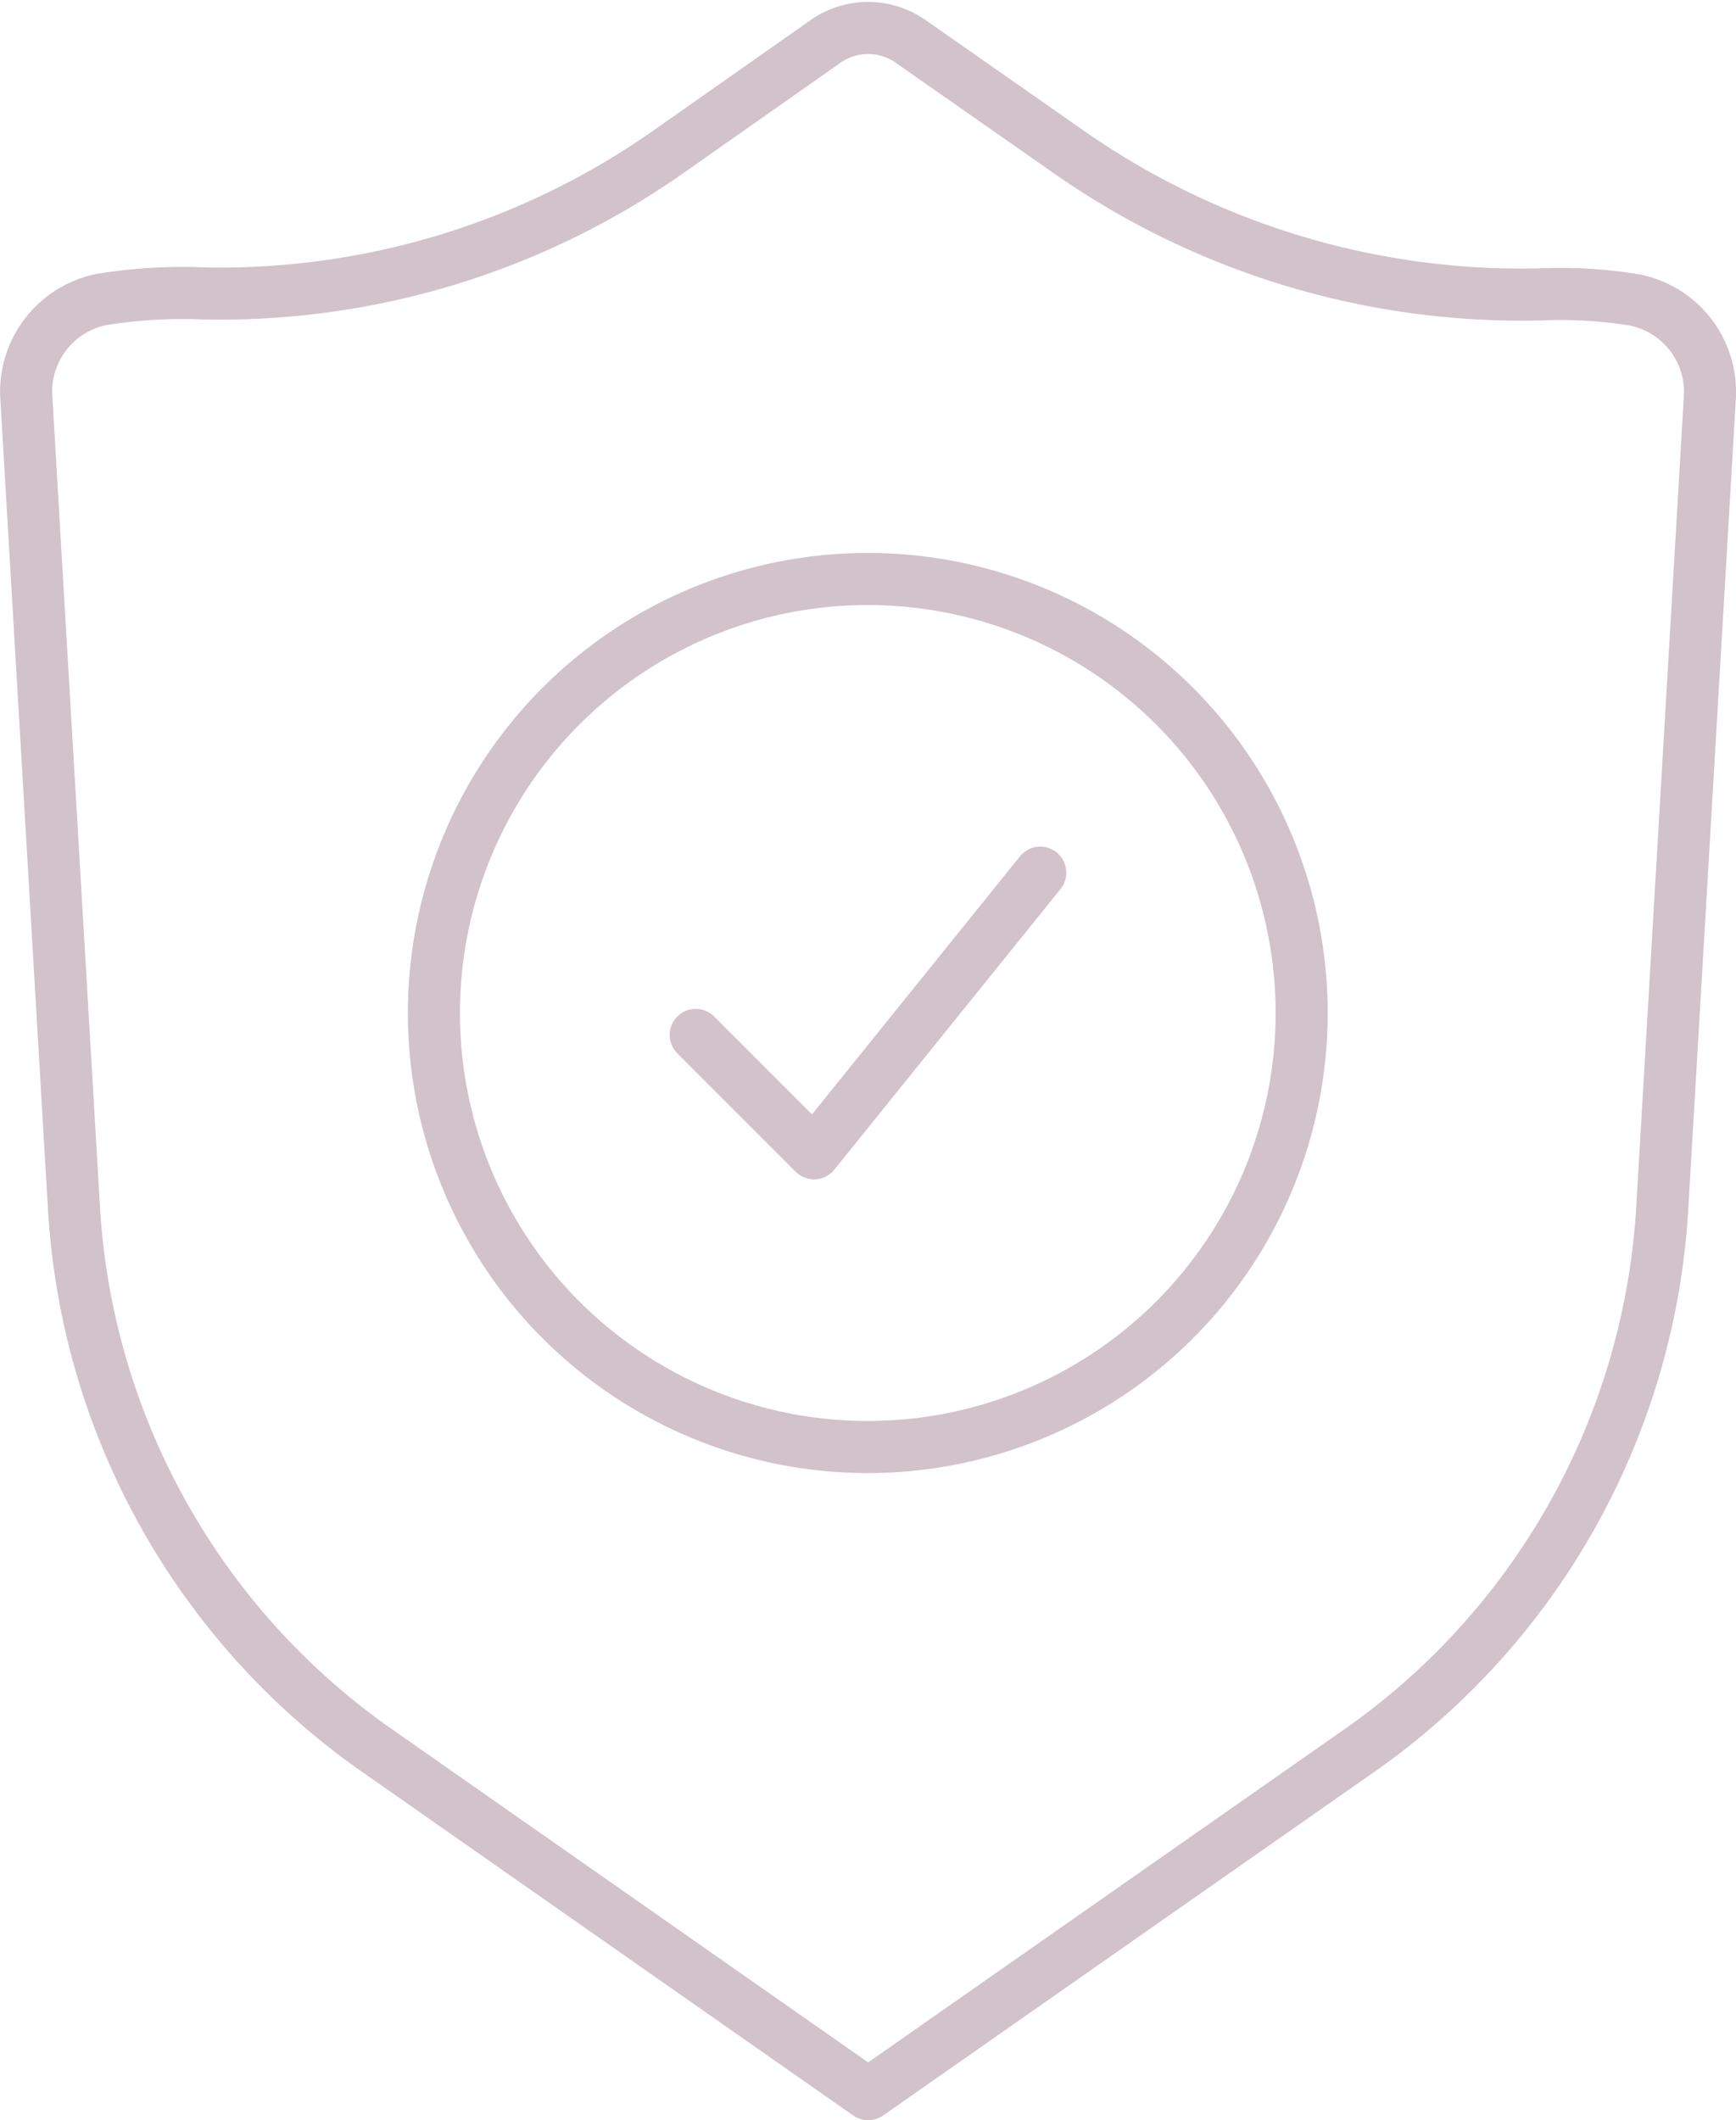
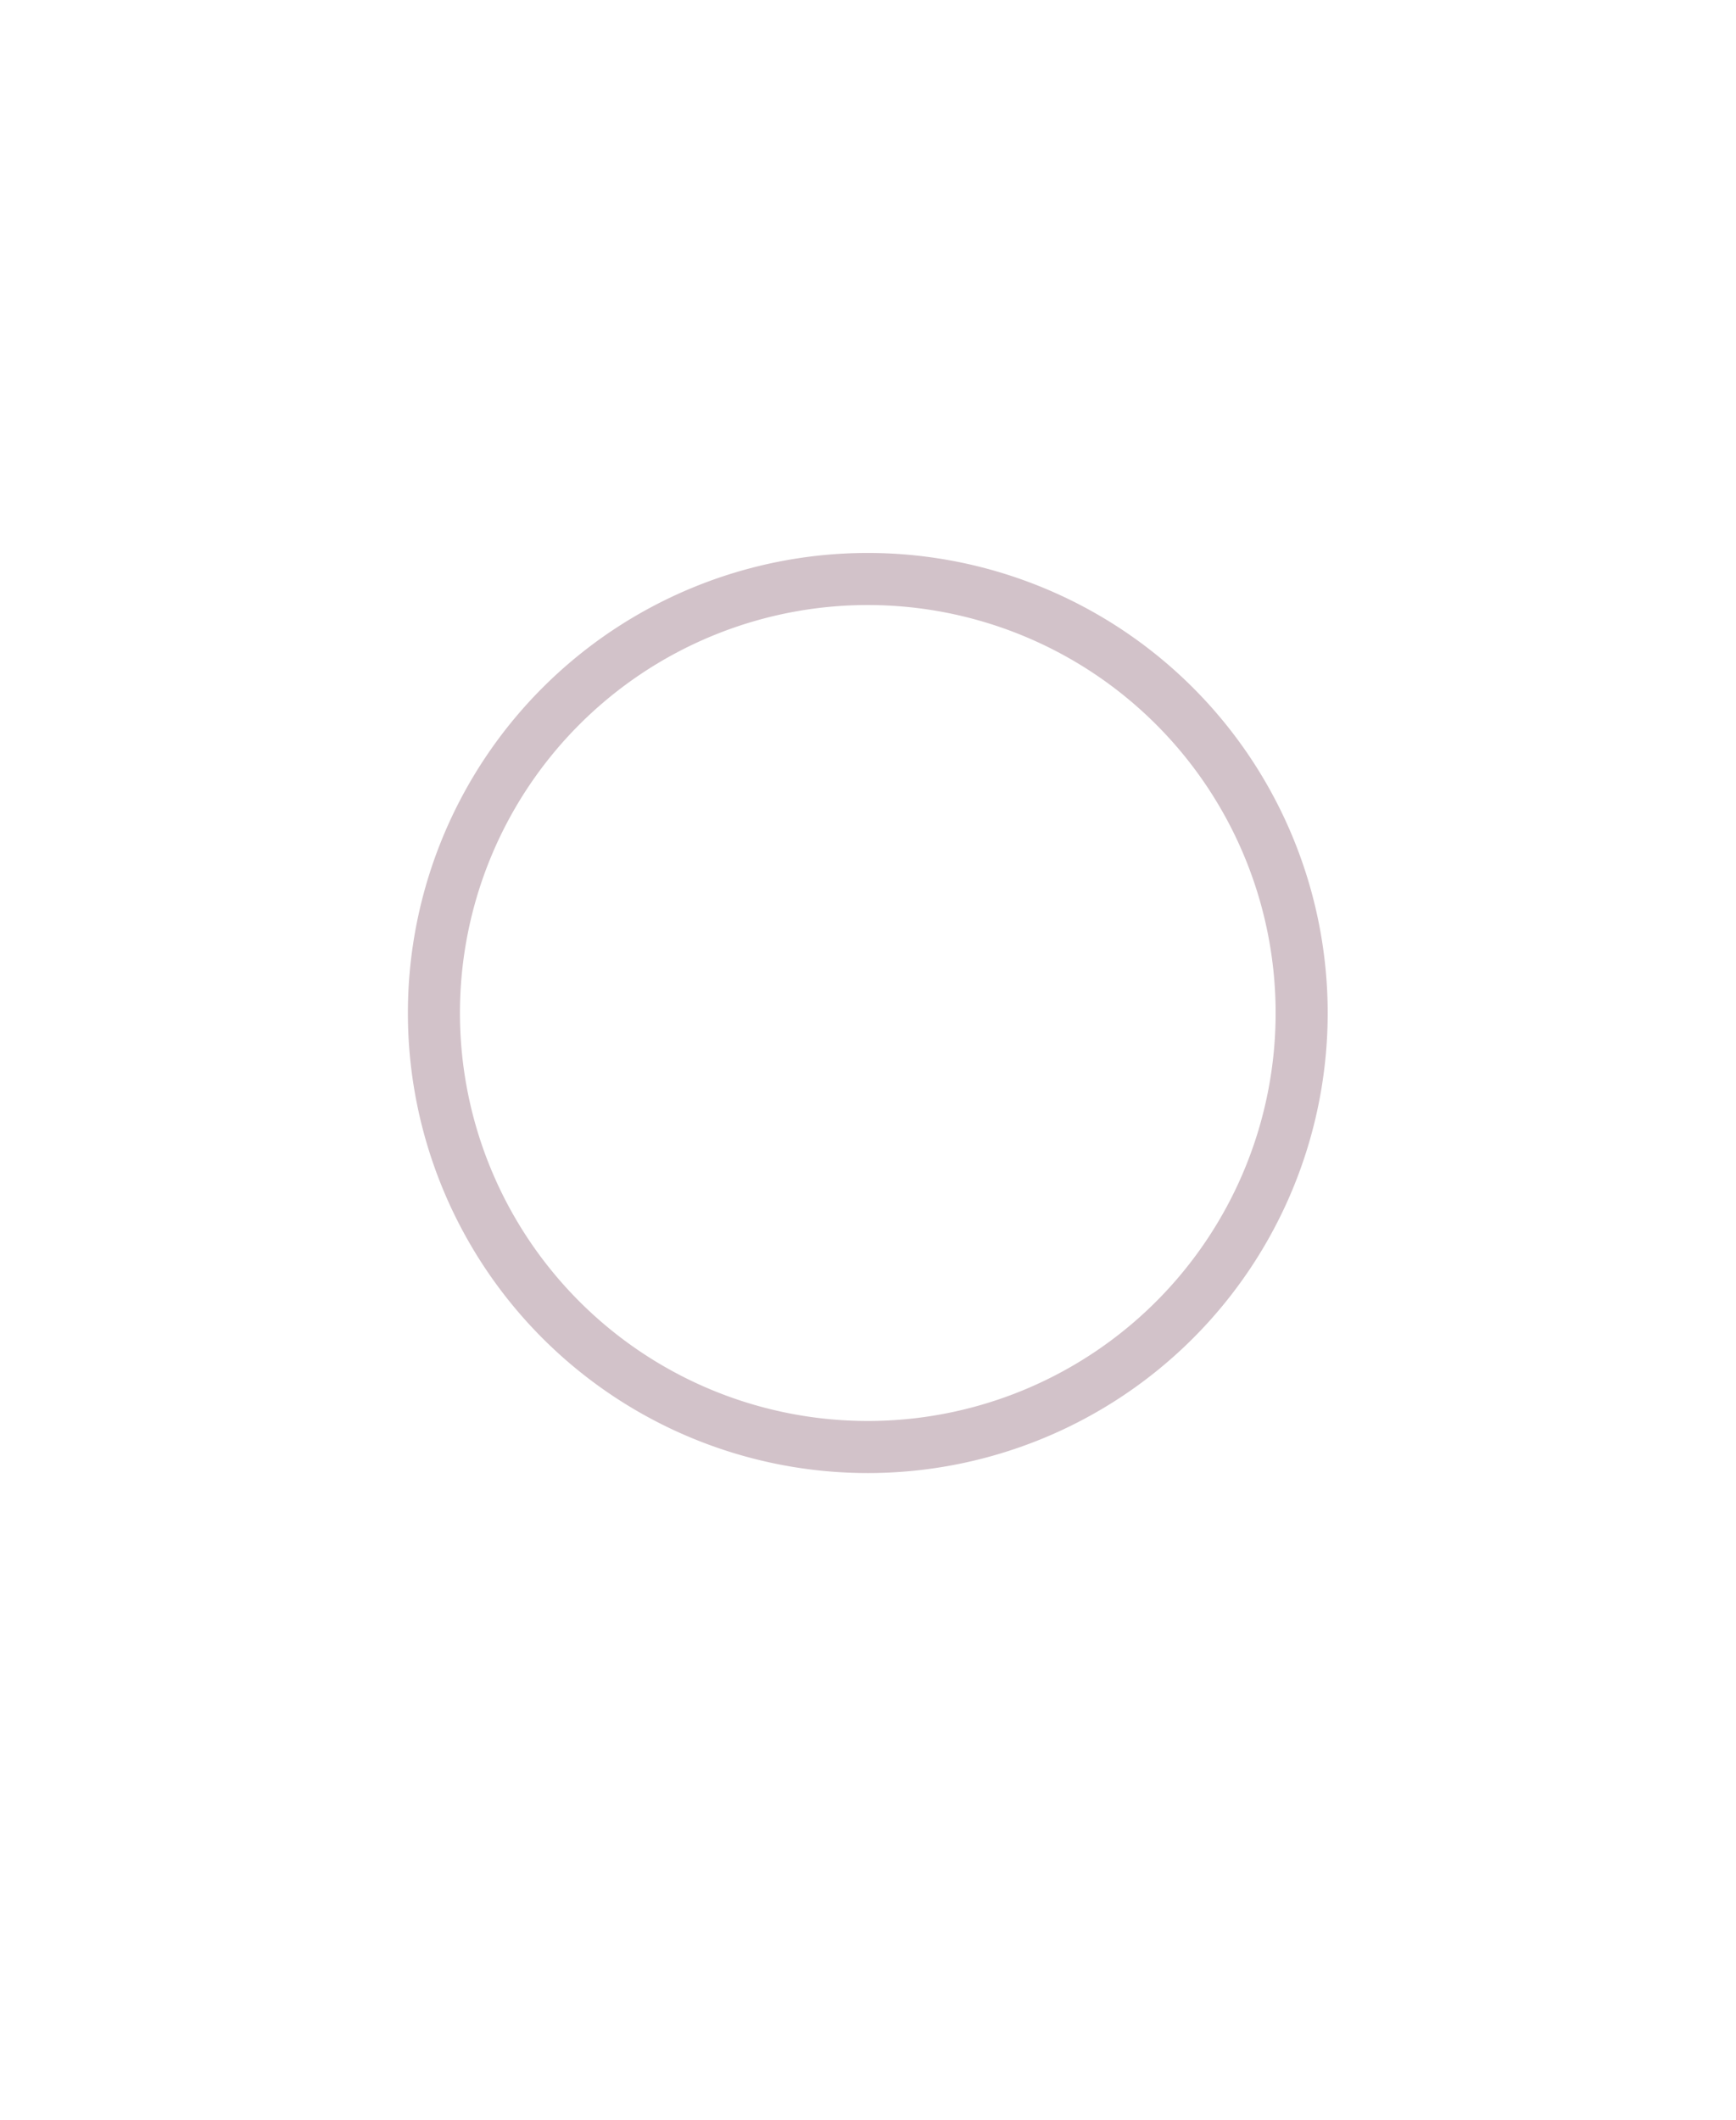
<svg xmlns="http://www.w3.org/2000/svg" width="33.346" height="40.709" viewBox="0 0 33.346 40.709">
-   <path data-name="Tracé 801" d="M31.717 6.046a8.869 8.869 0 0 0-1.8-.106 15.17 15.17 0 0 1-9.013-2.7l-3.088-2.158a1.424 1.424 0 0 0-1.634 0l-3 2.107a14.992 14.992 0 0 1-8.92 2.733 9.774 9.774 0 0 0-1.993.117 1.805 1.805 0 0 0-1.44 1.868l.91 15.476a13.693 13.693 0 0 0 5.714 10.439L17 40.5l9.544-6.674a13.7 13.7 0 0 0 5.715-10.439l.909-15.47a1.8 1.8 0 0 0-1.451-1.871z" transform="translate(-.324 -.287)" style="fill:none;stroke:#d2c2c9;stroke-linecap:round;stroke-linejoin:round" />
  <path data-name="Tracé 802" d="M29.2 24.969a8.334 8.334 0 1 1-8.335-8.335 8.335 8.335 0 0 1 8.335 8.335z" transform="translate(-4.197 -5.516)" style="fill:none;stroke:#d2c2c9;stroke-linecap:round;stroke-linejoin:round" />
-   <path data-name="Tracé 803" d="m20.044 28.177 2.273 2.273 4.345-5.389" transform="translate(-6.68 -8.304)" style="fill:none;stroke:#d2c2c9;stroke-linecap:round;stroke-linejoin:round" />
</svg>